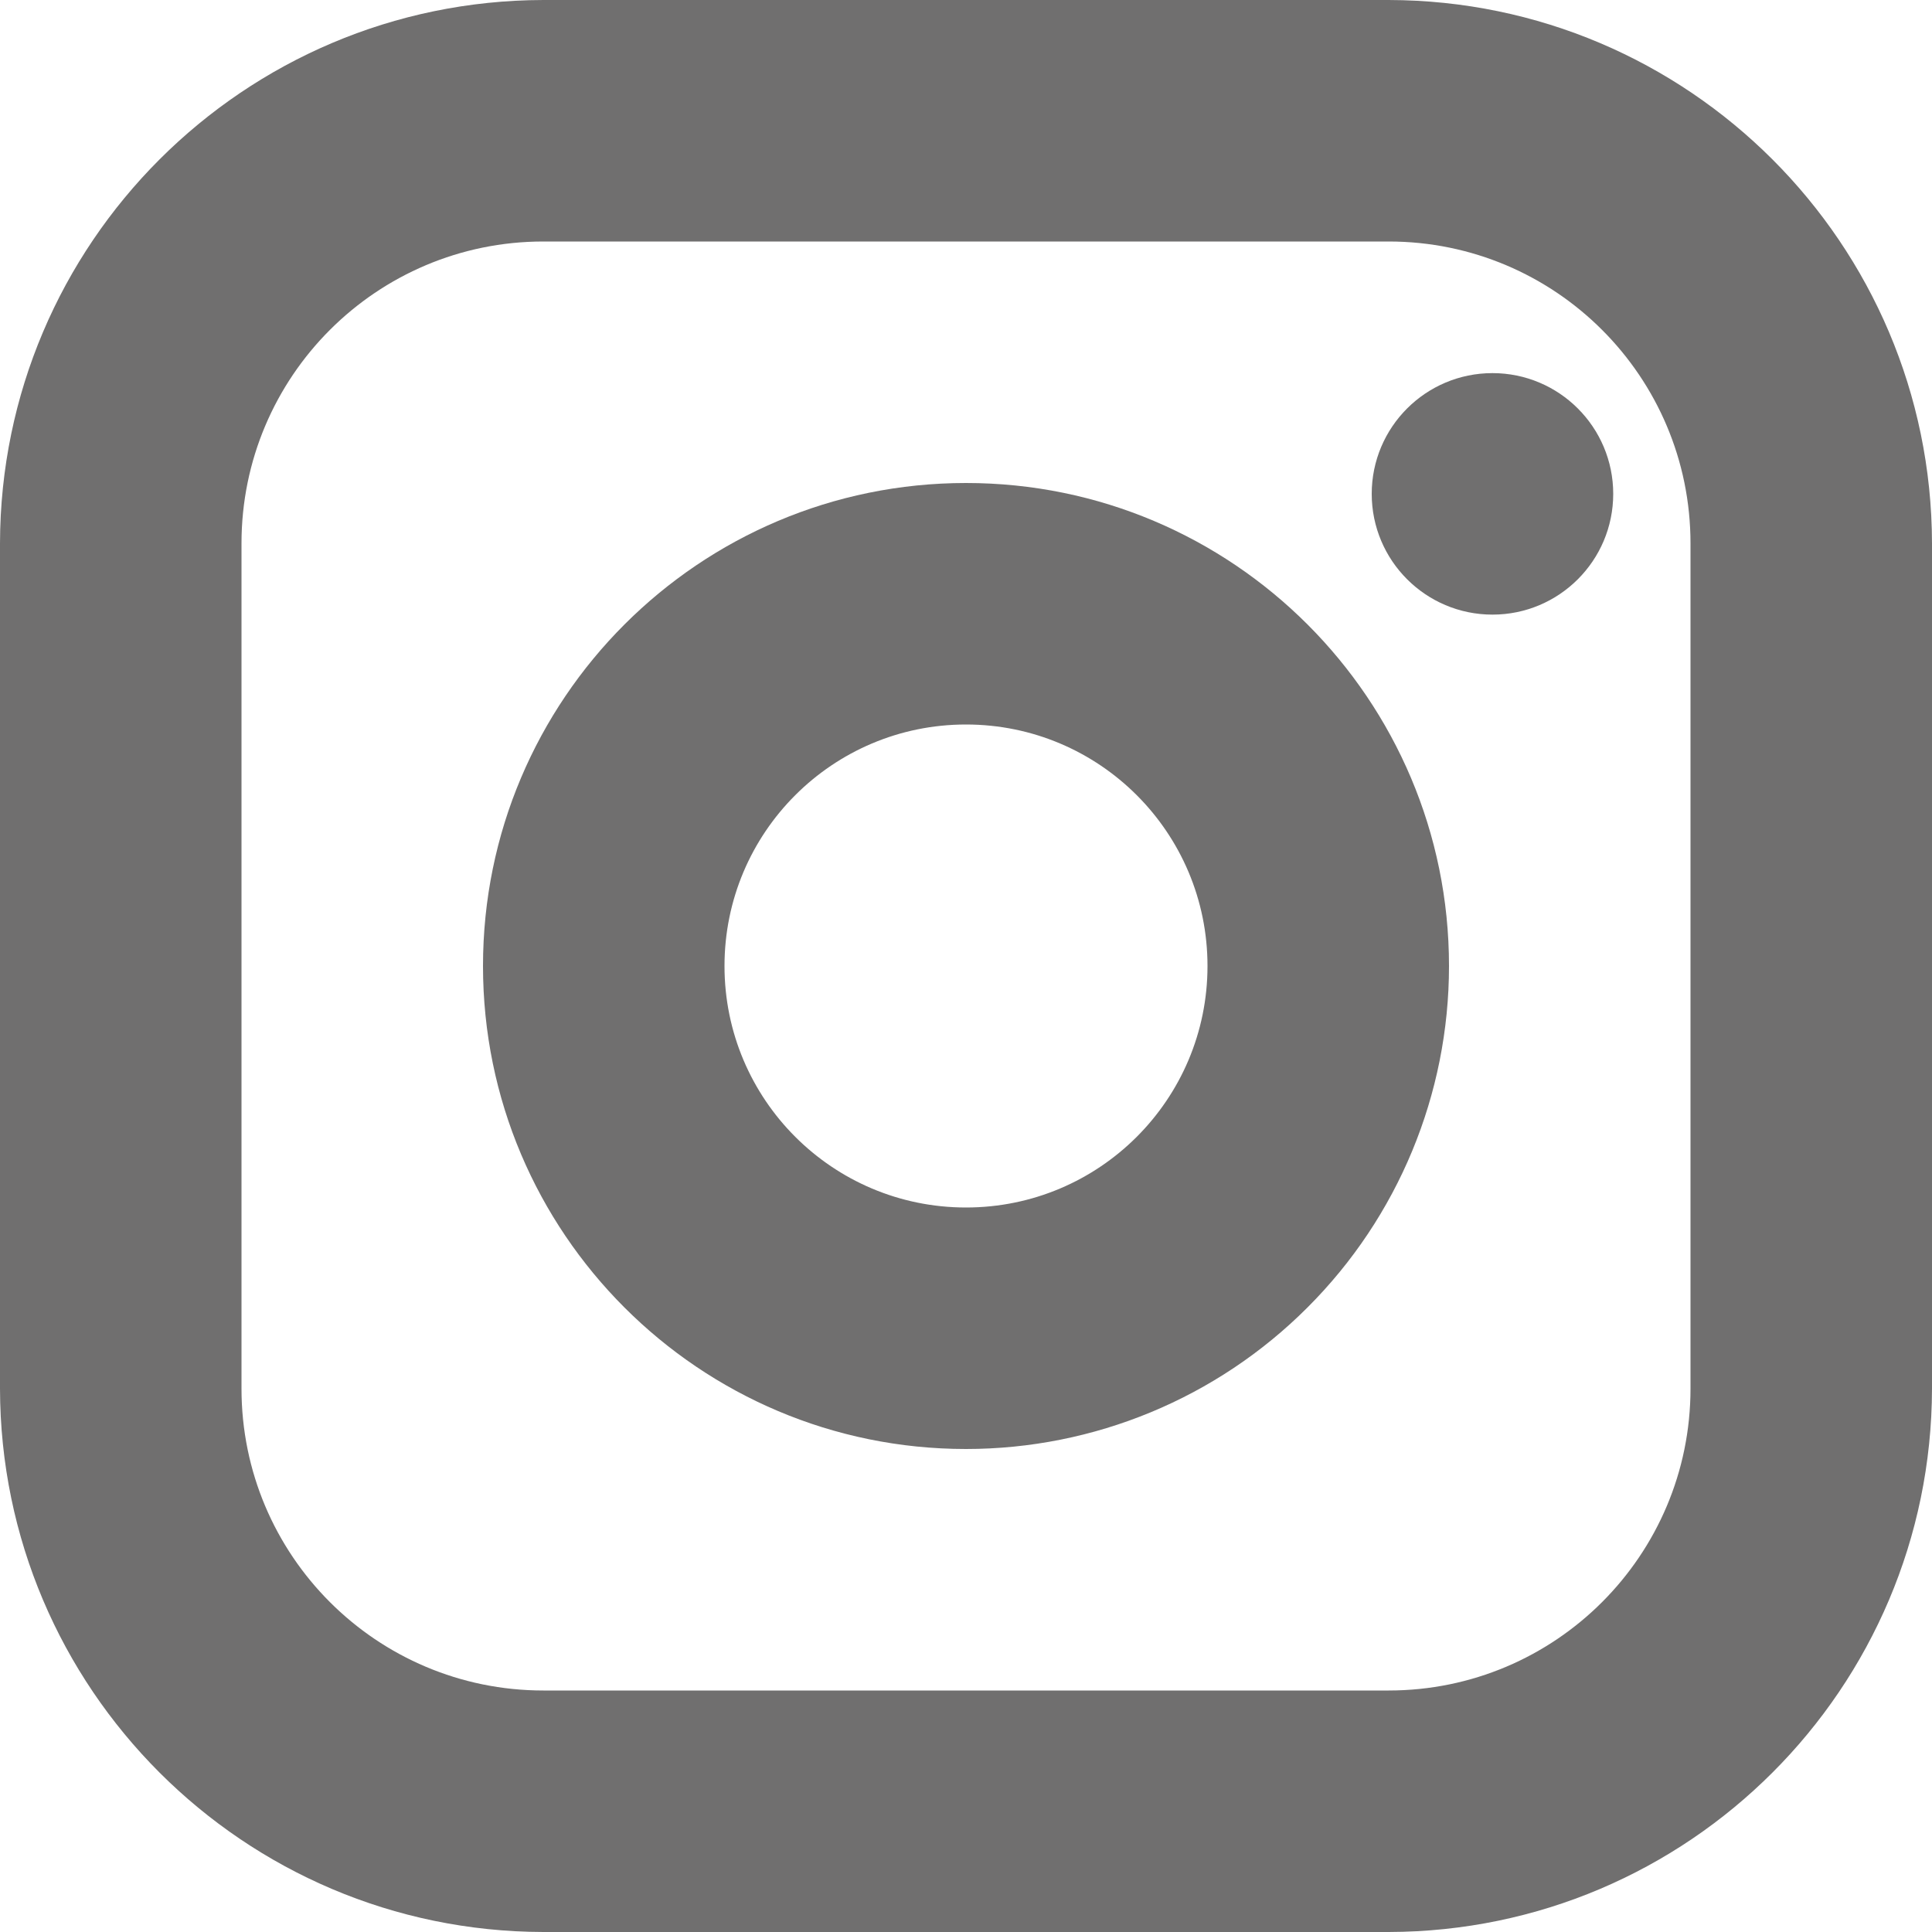
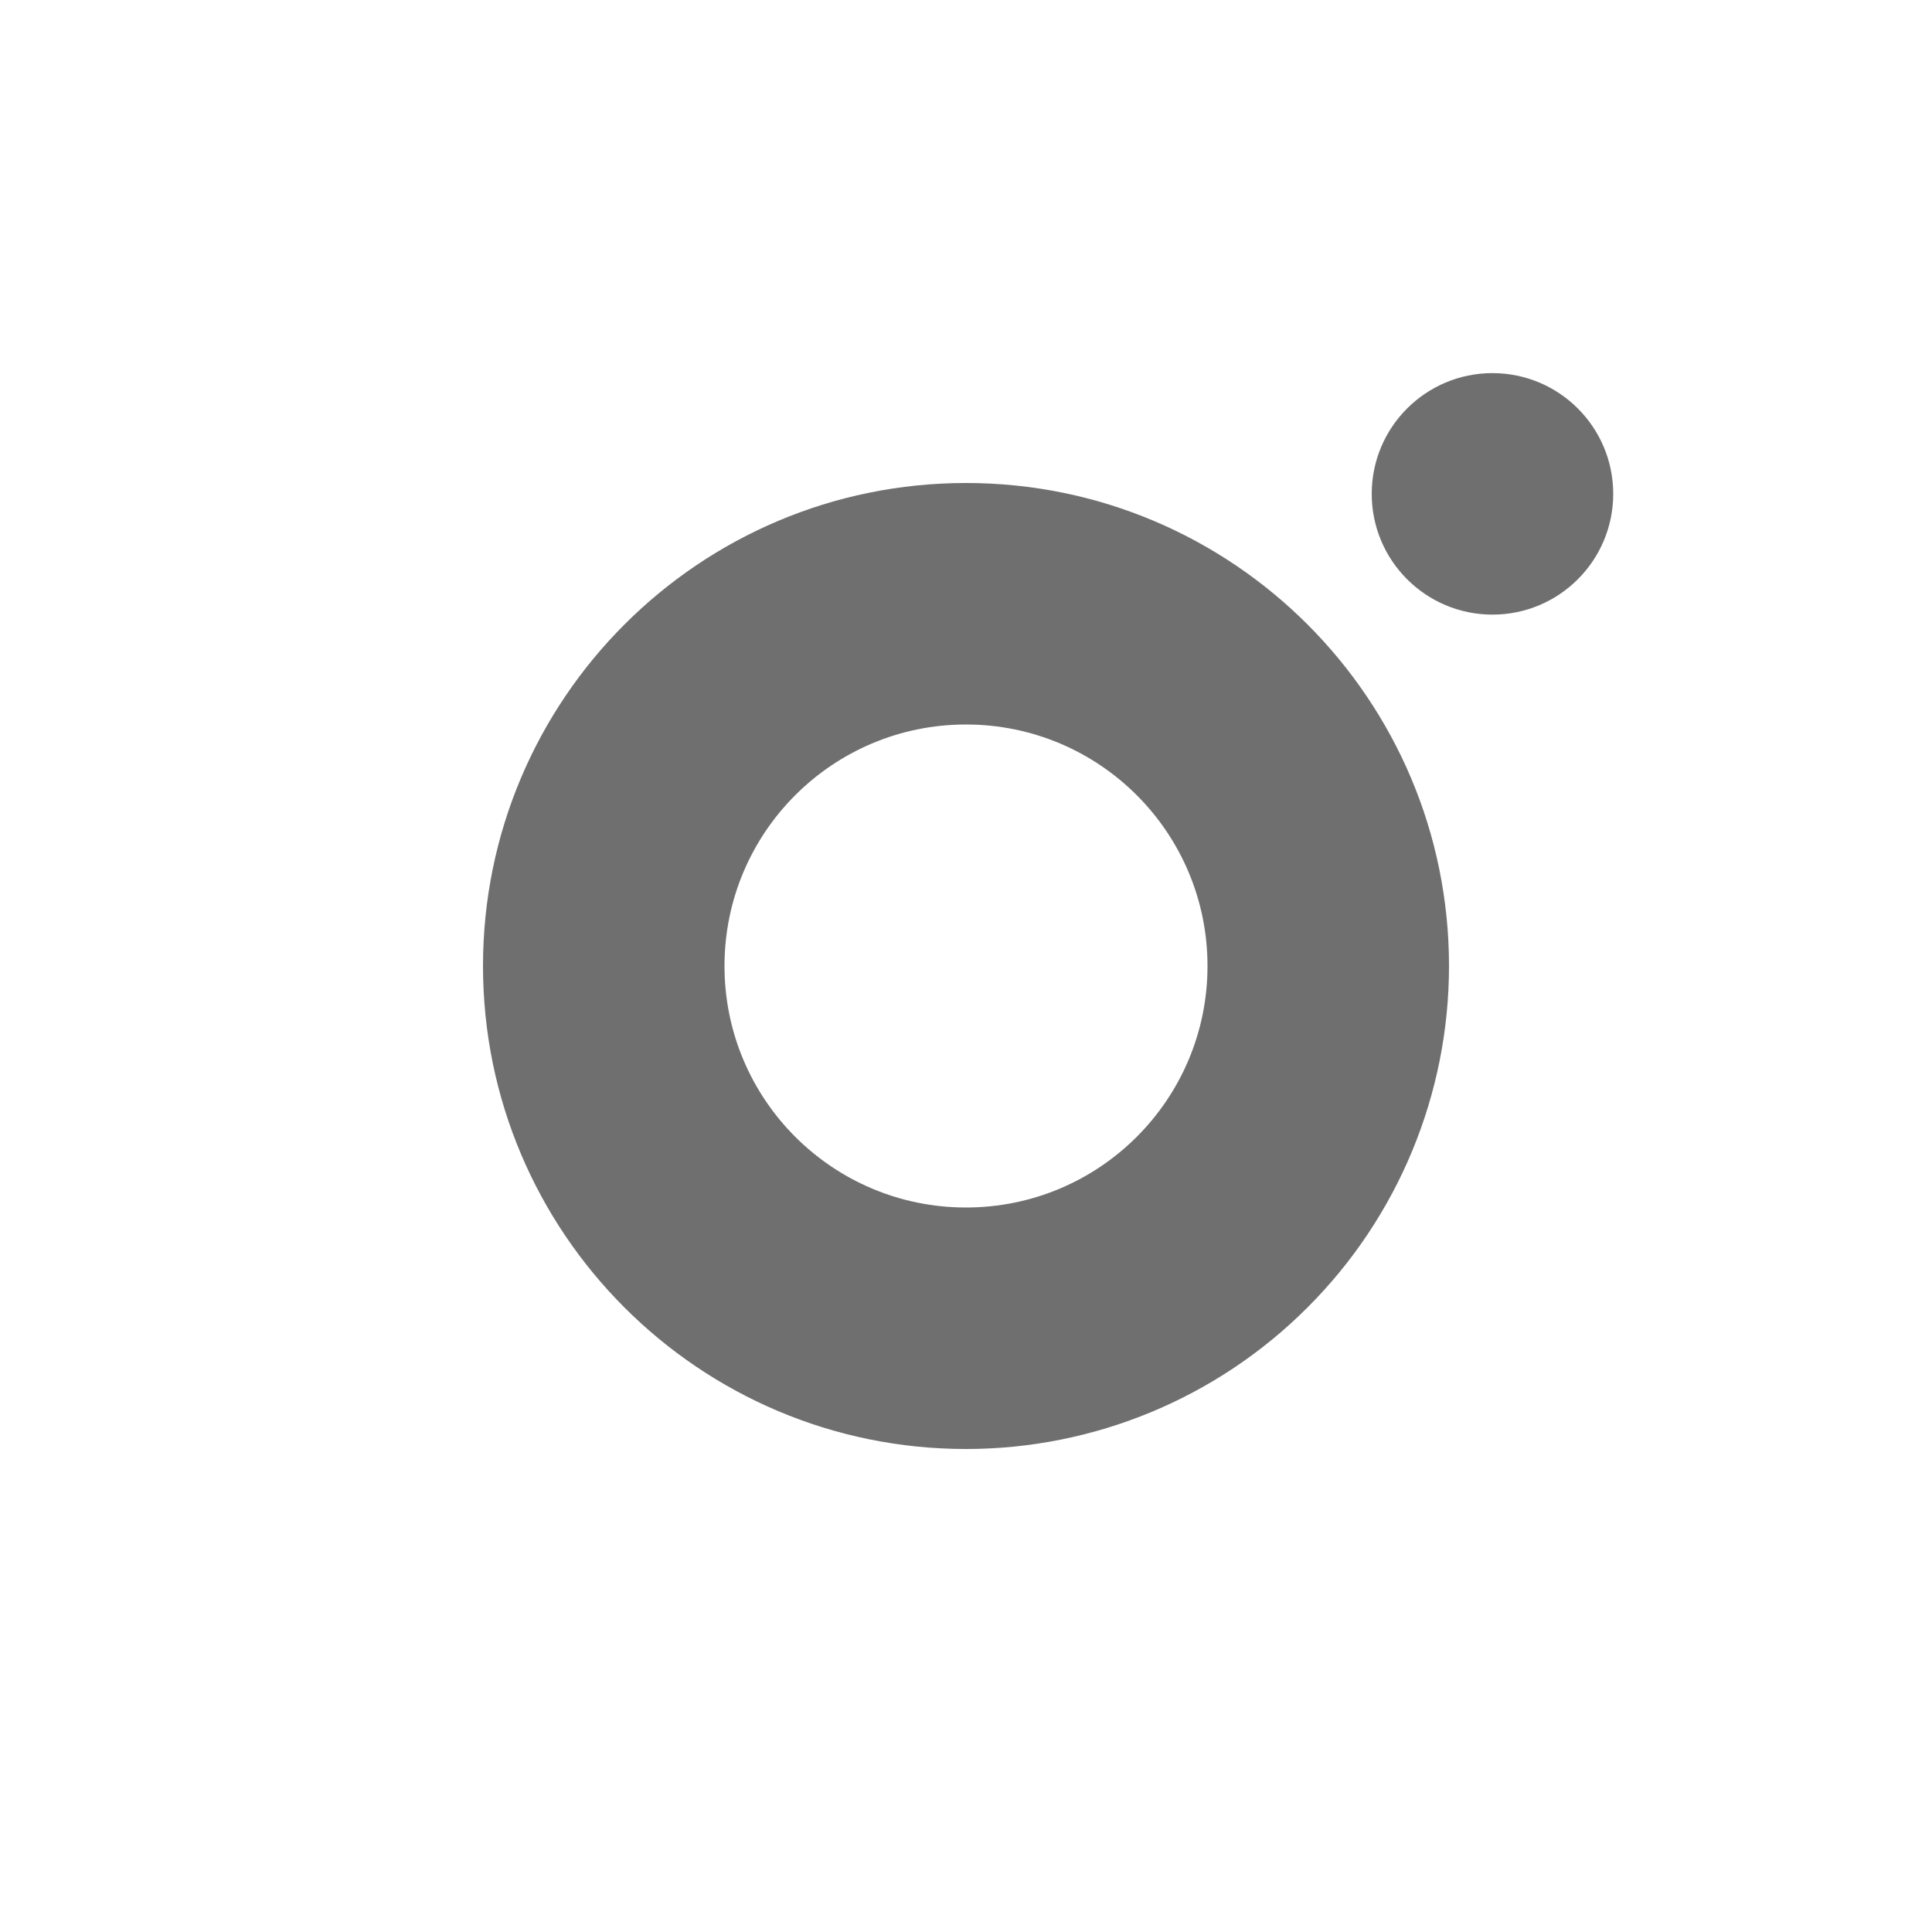
<svg xmlns="http://www.w3.org/2000/svg" width="27px" height="27px" viewBox="0 0 16 16" version="1.1">
  <title>Group</title>
  <desc>Created with Sketch.</desc>
  <defs />
  <g id="Page-1" stroke="none" stroke-width="1" fill="none" fill-rule="evenodd">
    <g id="Group" fill="#706f6f" fill-rule="nonzero">
-       <path d="M11.5,16 L4.5,16 C2.017,15.995 0.005,13.983 0,11.5 L0,4.5 C0.005,2.017 2.017,0.005 4.5,0 L11.5,0 C13.983,0.005 15.995,2.017 16,4.5 L16,11.5 C15.995,13.983 13.983,15.995 11.5,16 Z M4.5,2 C3.119,2 2,3.119 2,4.5 L2,11.5 C2,12.881 3.119,14 4.5,14 L11.5,14 C12.881,14 14,12.881 14,11.5 L14,4.5 C14,3.119 12.881,2 11.5,2 L4.5,2 Z" id="Shape" />
      <circle id="Oval" cx="12.36" cy="4.09" r="1" />
      <path d="M8,12 C5.791,12 4,10.209 4,8 C4,5.791 5.791,4 8,4 C10.209,4 12,5.791 12,8 C12,9.061 11.579,10.078 10.828,10.828 C10.078,11.579 9.061,12 8,12 Z M8,6 C6.895,6 6,6.895 6,8 C6,9.105 6.895,10 8,10 C9.105,10 10,9.105 10,8 C10,6.895 9.105,6 8,6 Z" id="Shape" />
    </g>
  </g>
</svg>